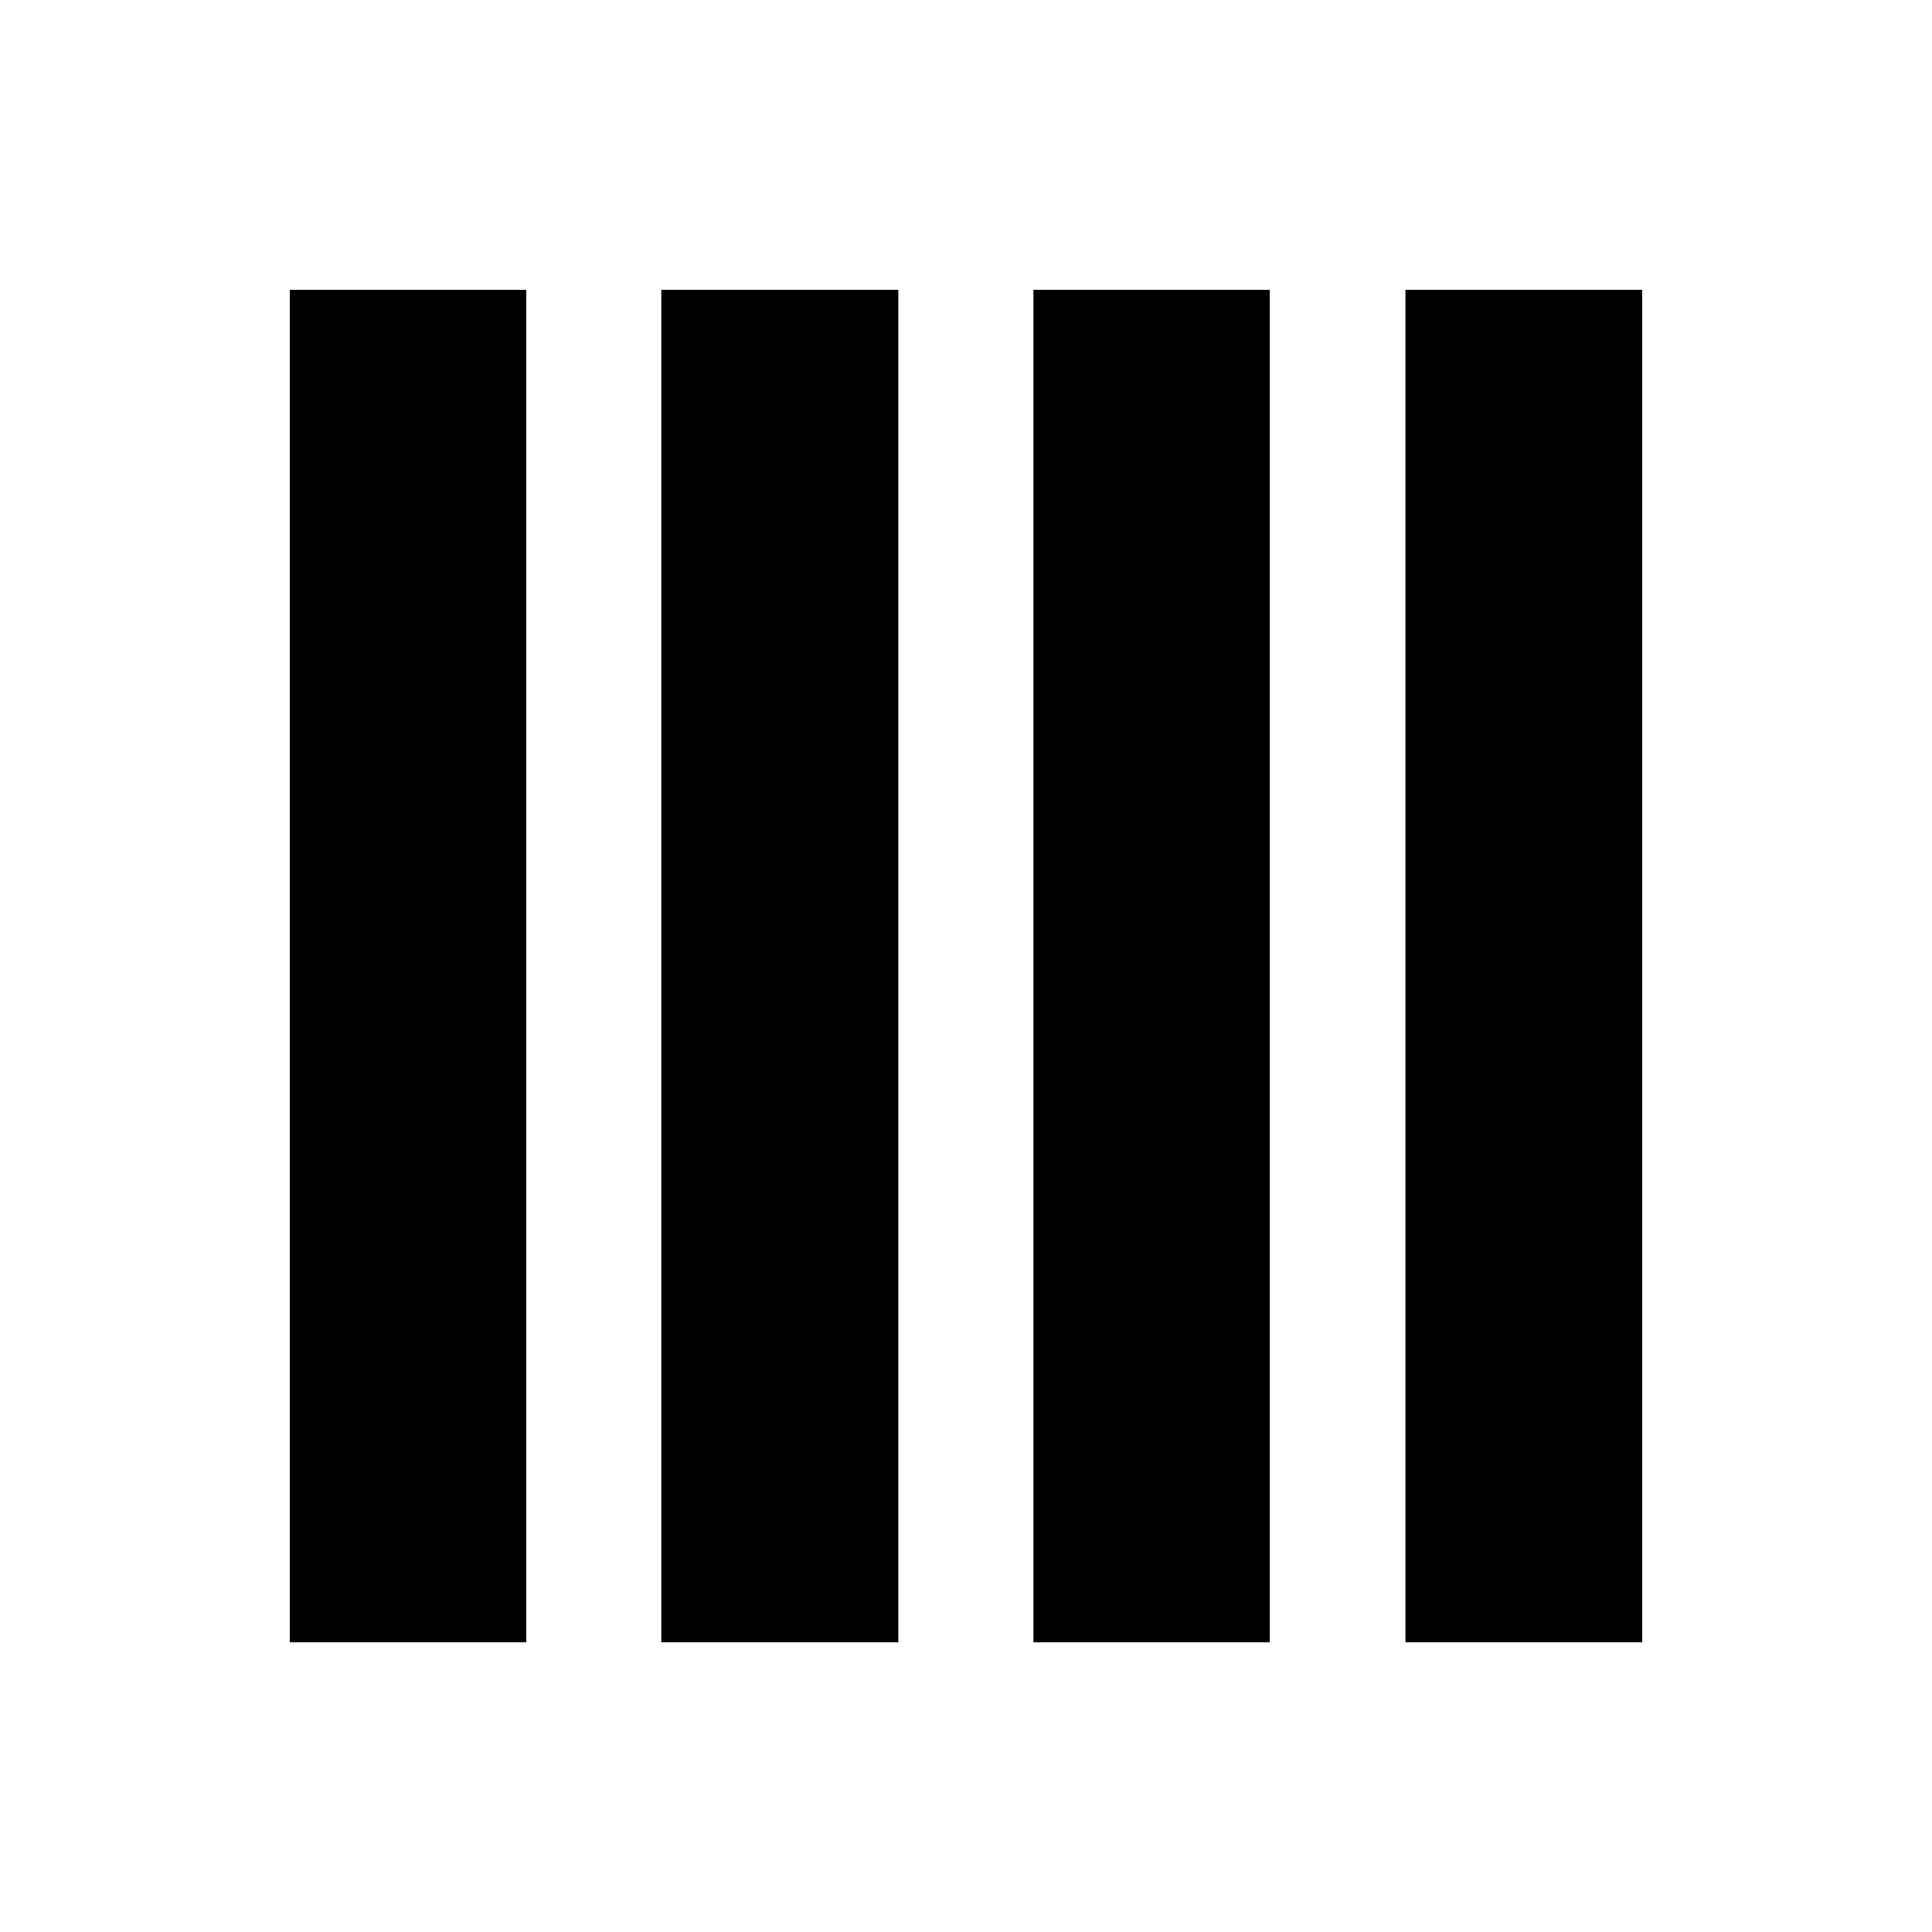
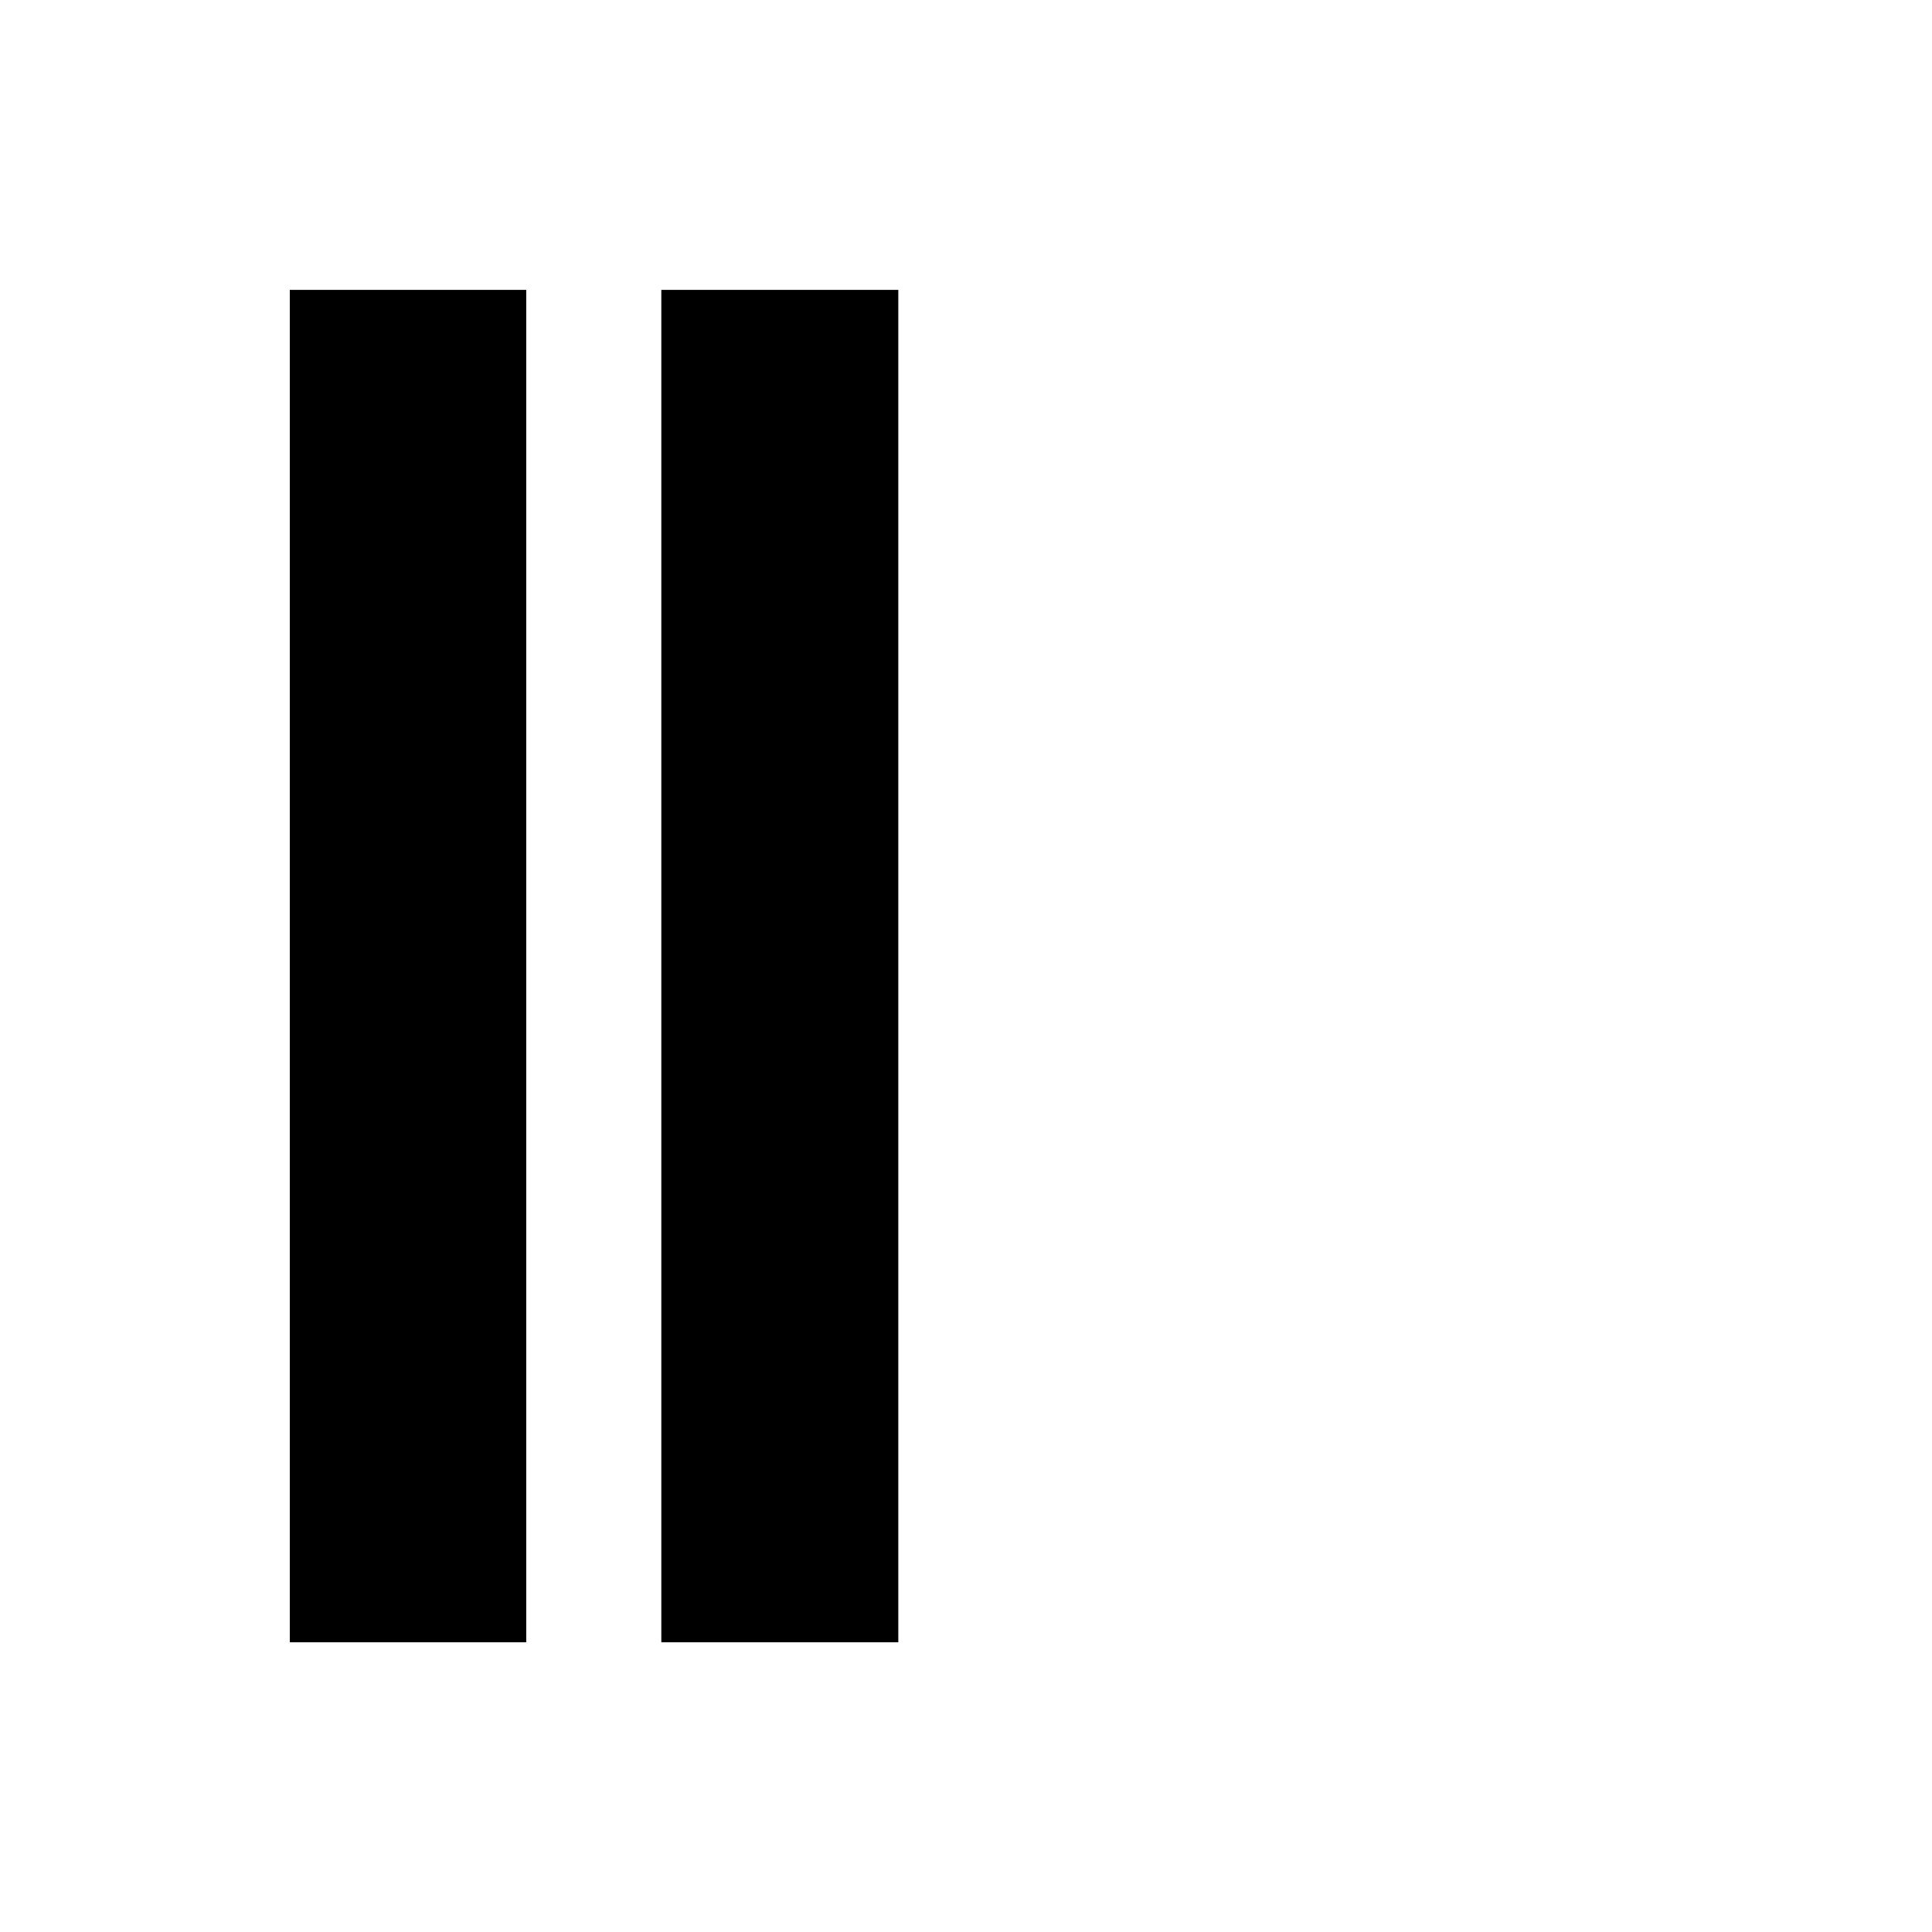
<svg xmlns="http://www.w3.org/2000/svg" version="1.1" id="Layer_1" x="0px" y="0px" width="50px" height="50px" viewBox="0 0 50 50" enable-background="new 0 0 50 50" xml:space="preserve">
  <g>
    <rect x="7.5" y="7.502" width="6.119" height="35" />
    <rect x="17.115" y="7.502" width="6.133" height="35" />
-     <rect x="26.745" y="7.502" width="6.117" height="35" />
-     <rect x="36.373" y="7.502" width="6.127" height="35" />
  </g>
</svg>